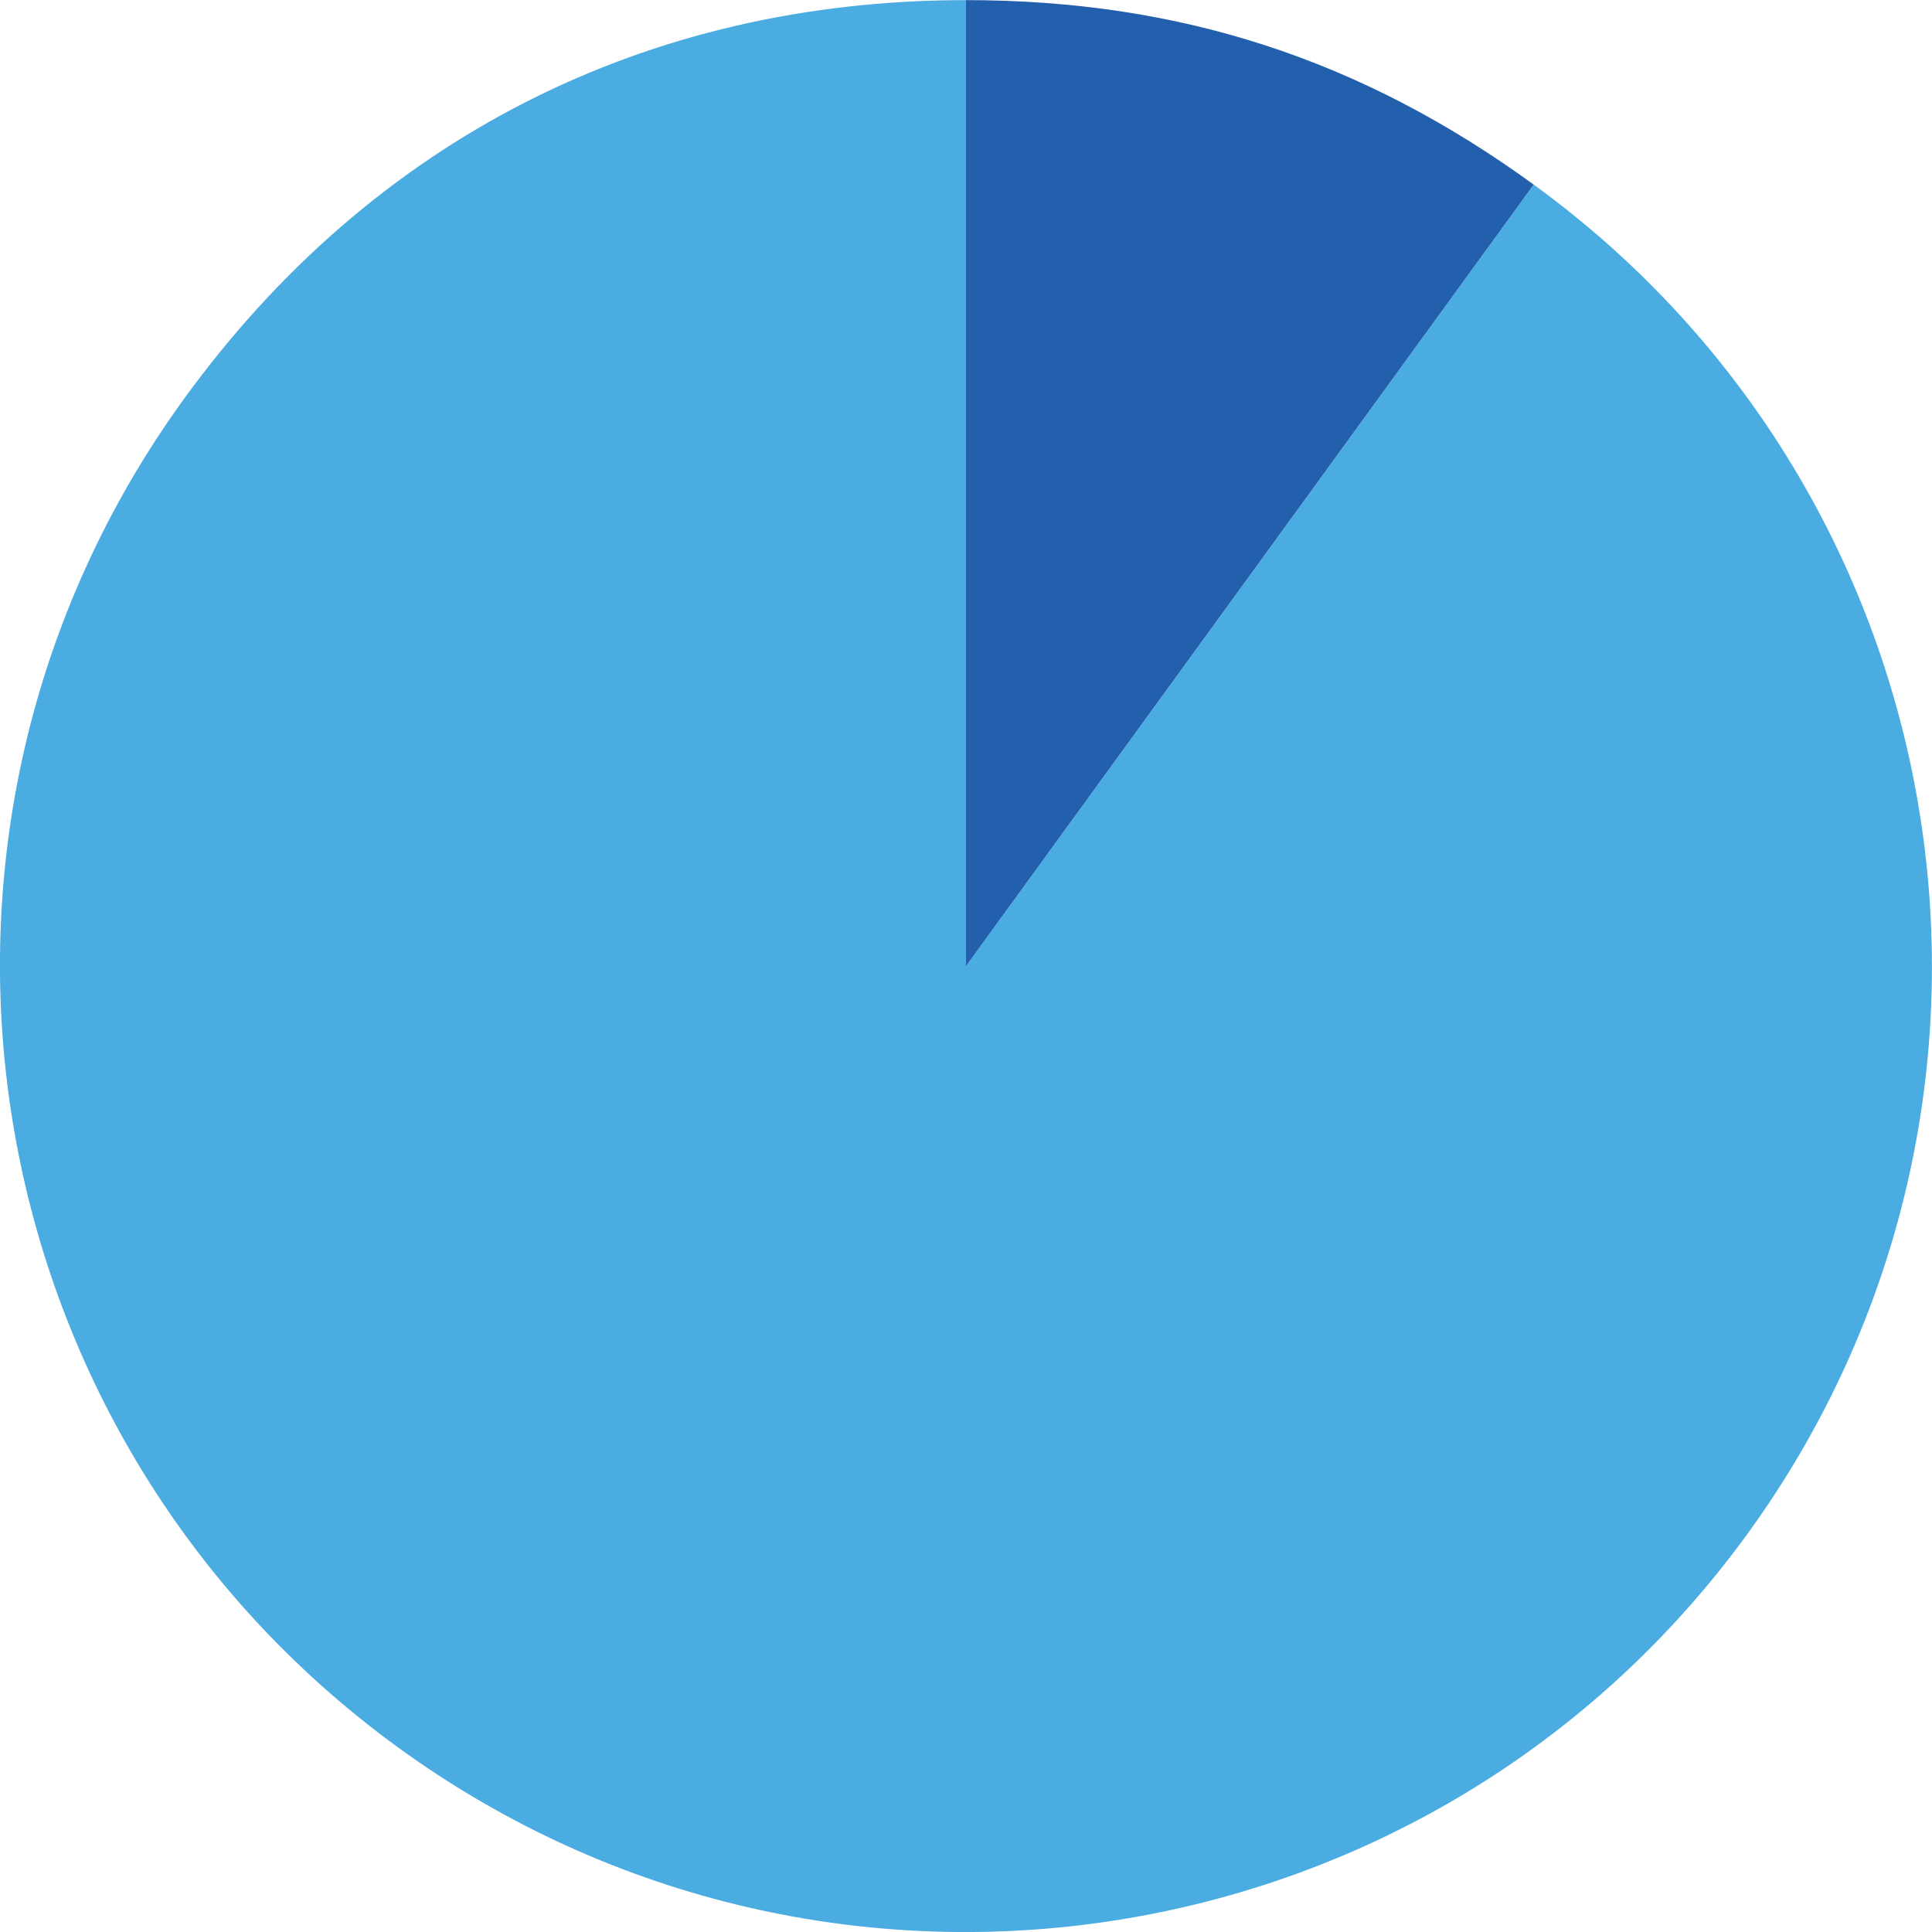
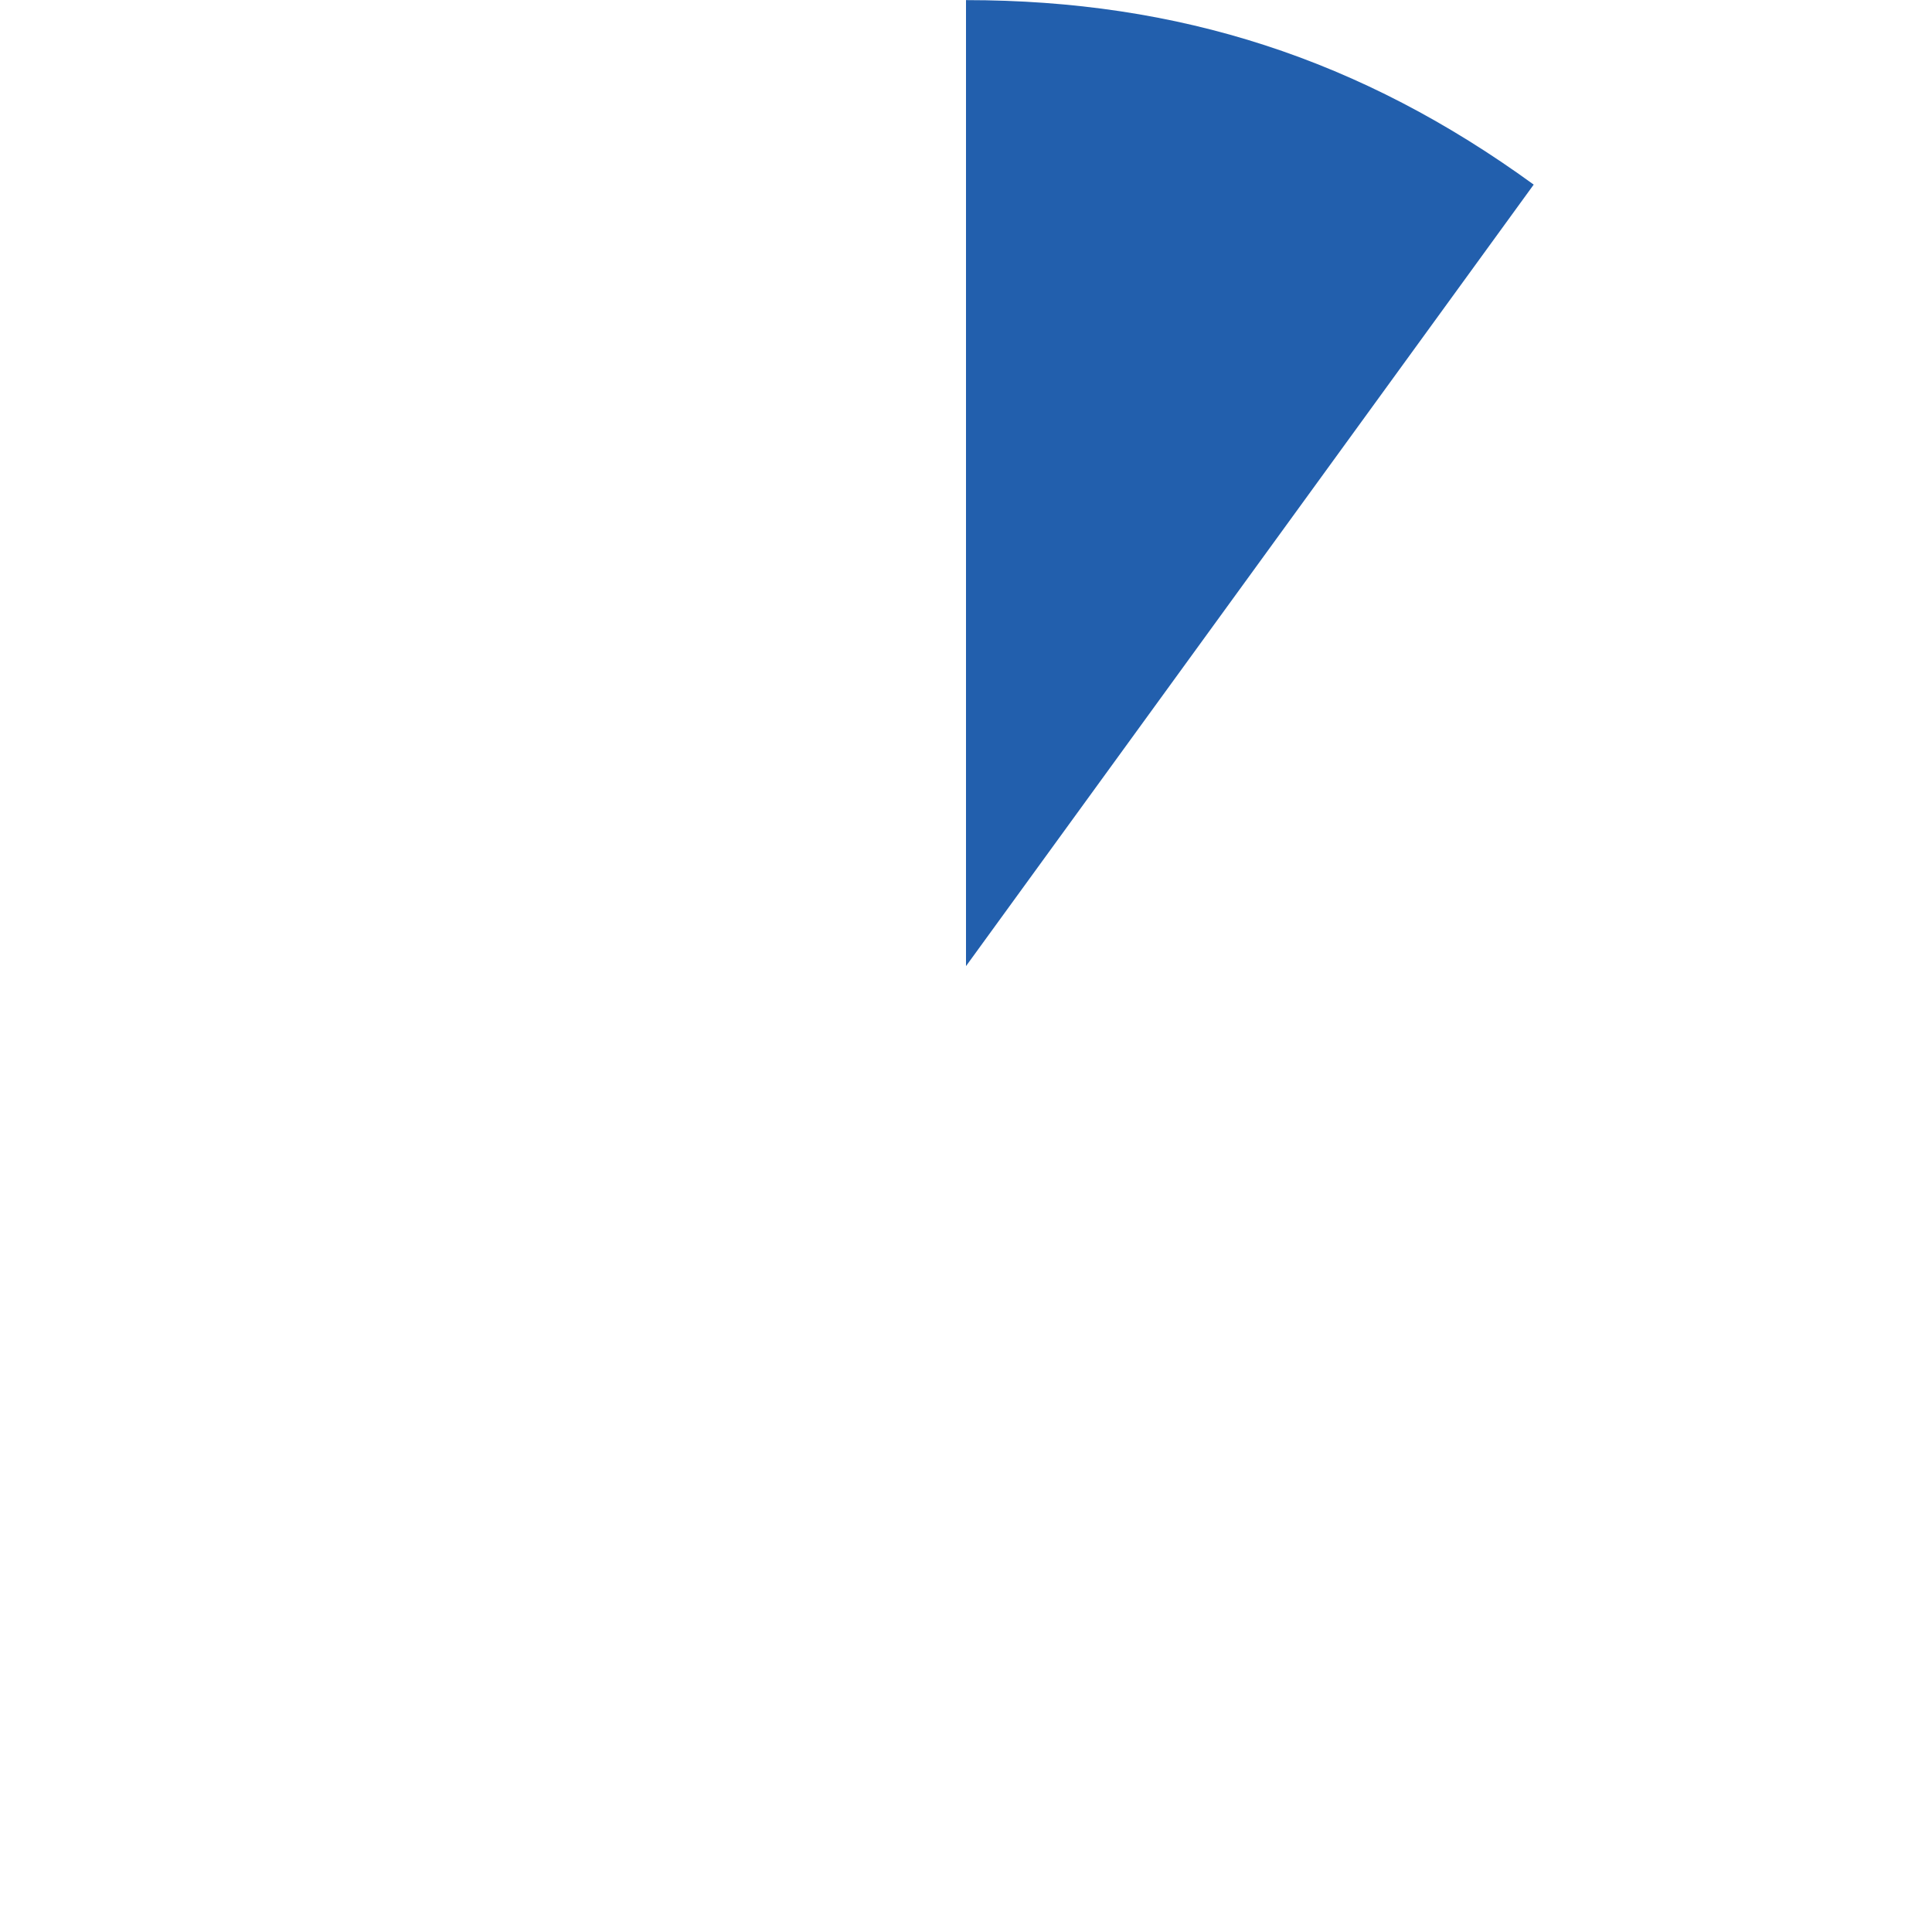
<svg xmlns="http://www.w3.org/2000/svg" id="Layer_268dba84fa1e86" data-name="Layer 2" viewBox="0 0 85.76 85.75" aria-hidden="true" width="85px" height="85px">
  <defs>
    <linearGradient class="cerosgradient" data-cerosgradient="true" id="CerosGradient_id1a0480fd4" gradientUnits="userSpaceOnUse" x1="50%" y1="100%" x2="50%" y2="0%">
      <stop offset="0%" stop-color="#d1d1d1" />
      <stop offset="100%" stop-color="#d1d1d1" />
    </linearGradient>
    <linearGradient />
    <style>
      .cls-1-68dba84fa1e86{
        fill: #225fad;
      }

      .cls-2-68dba84fa1e86{
        fill: #4aace1;
      }
    </style>
  </defs>
  <g id="Layer_1-268dba84fa1e86" data-name="Layer 1">
    <g>
-       <path class="cls-2-68dba84fa1e86" d="M42.88,42.88l25.2-34.69c19.16,13.92,23.4,40.73,9.49,59.89-13.92,19.16-40.73,23.4-59.89,9.49C-1.48,63.64-5.73,36.83,8.19,17.67,16.54,6.18,28.67,0,42.88,0v42.88Z" />
      <path class="cls-1-68dba84fa1e86" d="M42.88,42.88V0c9.47,0,17.54,2.62,25.2,8.19l-25.2,34.69Z" />
    </g>
  </g>
</svg>